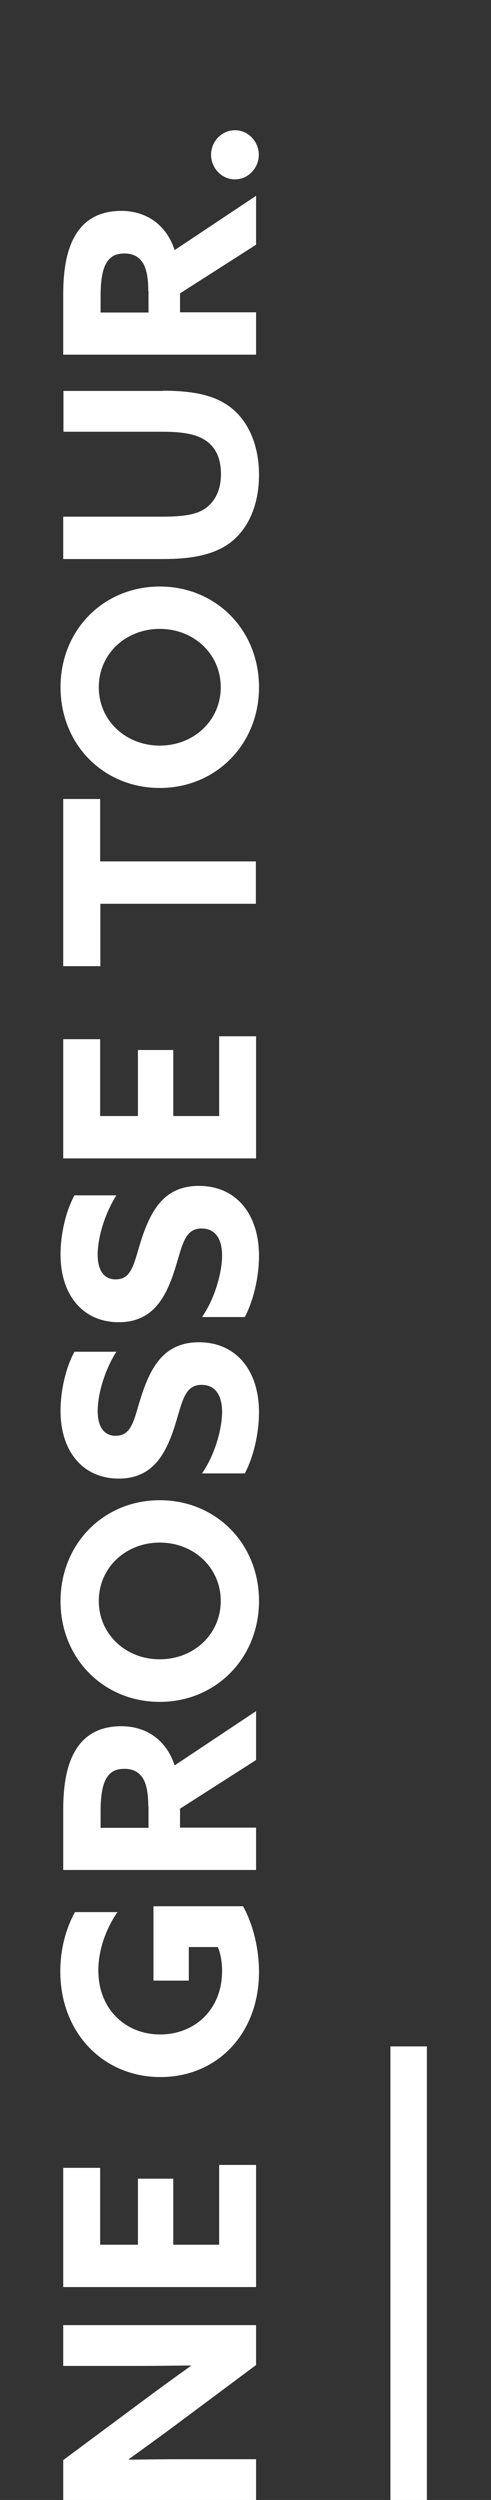
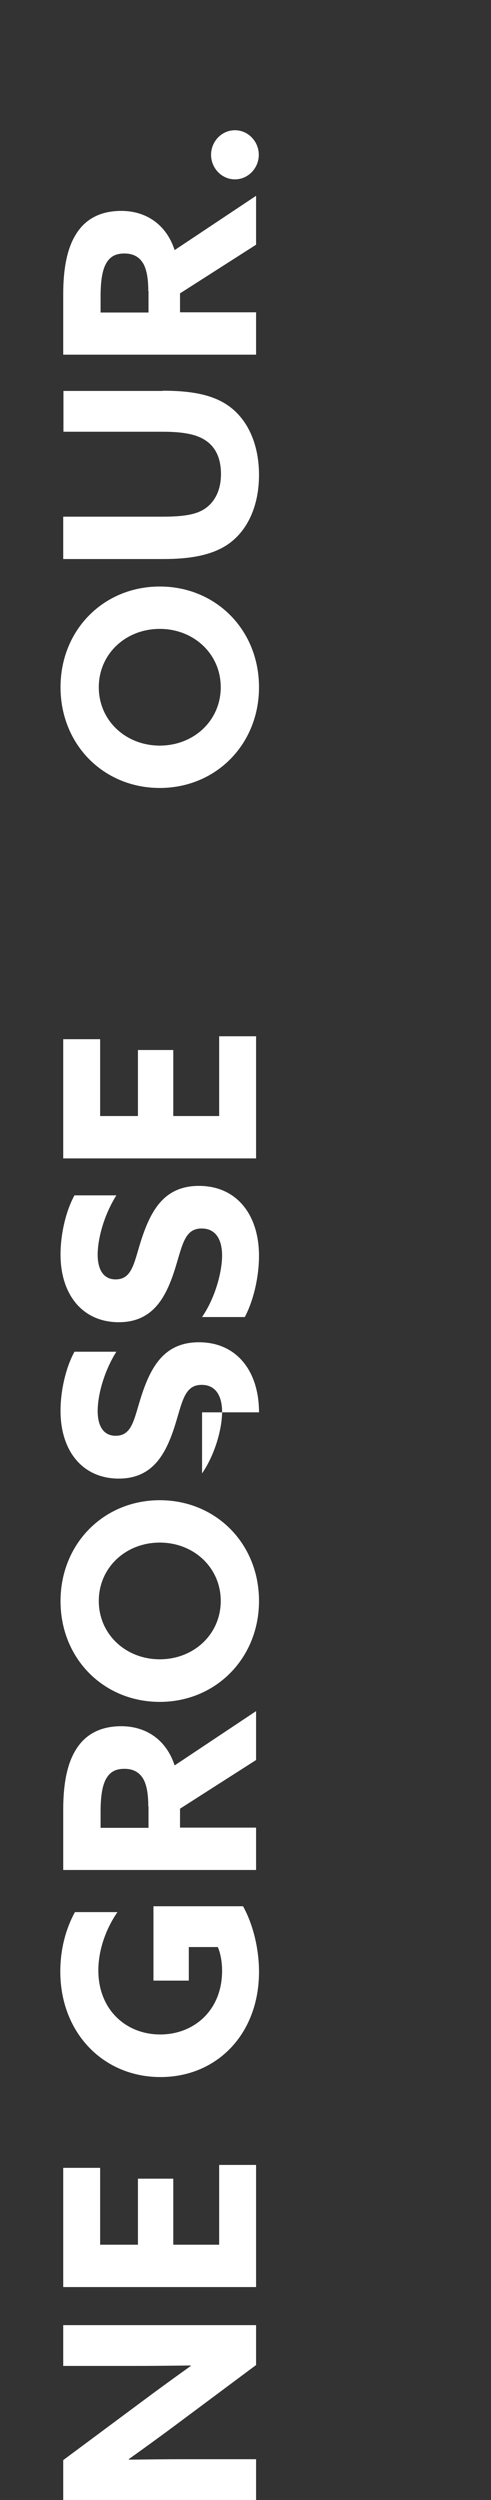
<svg xmlns="http://www.w3.org/2000/svg" version="1.1" id="Ebene_1" x="0px" y="0px" viewBox="0 0 218.2 1109.5" style="enable-background:new 0 0 218.2 1109.5;" xml:space="preserve">
  <rect x="0" y="0" width="218.2" height="1109.5" fill="#333333" stroke="none" />
  <style type="text/css"> .st0{fill:#C20016;} .st1{fill:#FFFFFF;} </style>
  <g>
-     <rect x="173.5" y="908.2" class="st1" width="16.2" height="201.3" />
-   </g>
+     </g>
  <g>
    <g>
      <path class="st1" d="M79.3,1075.3c-7.5,5.6-14.7,10.8-22.1,16.1l0.1,0.2c8.2-0.1,16.4-0.2,24.7-0.2h31.8v18.1H28.1v-17.7 l34.6-25.7c7.5-5.6,14.7-10.8,22.1-16.1l-0.1-0.2c-8.2,0.1-16.4,0.2-24.7,0.2H28.1v-18.1h85.7v17.7L79.3,1075.3z" />
      <path class="st1" d="M28.1,1015v-52.9h16.4v34.1h16.8v-29.3H77v29.3h20.4v-35.4h16.4v54.2H28.1z" />
      <path class="st1" d="M108,846c4.3,7.7,7.1,18.5,7.1,29.1c0,27.5-18.6,46.7-43.8,46.7c-25.3,0-44.5-19.5-44.5-46.9 c0-10.5,2.8-19.6,6.5-26.3h18.9c-5,7.2-8.5,16.6-8.5,25.9c0,17.3,12.2,28.4,27.5,28.4c14.9,0,27.5-10.6,27.5-28.3 c0-3.9-0.7-7.7-1.9-10.5H83.9v14.9H68.2V846H108z" />
      <path class="st1" d="M28.1,829.9v-26.9c0-10.2,1.4-19.8,5.7-26.6c3.9-6.3,10.3-10.3,20.1-10.3c11,0,20,6,23.7,17.4l36.2-24.1v21.7 L80,802.7v8.4h33.8v18.8H28.1z M65.9,801.7c0-5.1-0.6-9-2-11.8c-1.7-3.2-4.5-4.9-8.6-4.9c-4,0-6.6,1.4-8.4,4.9 c-1.5,3-2.2,7.6-2.2,14.1v7.2h21.3V801.7z" />
      <path class="st1" d="M71,755.3c-25,0-44.1-19.3-44.1-44.7S46,665.8,71,665.8c25,0,44.1,19.3,44.1,44.7S95.9,755.3,71,755.3z M71,684.6c-15.1,0-27.1,11.1-27.1,25.9s12,25.9,27.1,25.9s27.1-11.1,27.1-25.9S86.1,684.6,71,684.6z" />
-       <path class="st1" d="M89.8,653.9c6.2-9.1,8.9-20.6,8.9-27.3c0-6.9-2.7-12-9.1-12c-7.9,0-8.6,8-12.2,19.1 c-3.9,11.8-9.7,22.5-24.6,22.5c-16,0-25.9-12.1-25.9-30.1c0-8.4,2.1-18.7,6.2-26.2h18.6c-5.7,9.1-8.3,19.6-8.3,26.3 c0,6.4,2.4,11,8,11c7.6,0,8.2-7.9,11.6-18.2c4.3-12.9,10.3-23.3,25.4-23.3c16.7,0,26.7,12.7,26.7,31.1c0,8.5-2.1,19.1-6.3,27.1 H89.8z" />
+       <path class="st1" d="M89.8,653.9c6.2-9.1,8.9-20.6,8.9-27.3c0-6.9-2.7-12-9.1-12c-7.9,0-8.6,8-12.2,19.1 c-3.9,11.8-9.7,22.5-24.6,22.5c-16,0-25.9-12.1-25.9-30.1c0-8.4,2.1-18.7,6.2-26.2h18.6c-5.7,9.1-8.3,19.6-8.3,26.3 c0,6.4,2.4,11,8,11c7.6,0,8.2-7.9,11.6-18.2c4.3-12.9,10.3-23.3,25.4-23.3c16.7,0,26.7,12.7,26.7,31.1H89.8z" />
      <path class="st1" d="M89.8,584.5c6.2-9.1,8.9-20.6,8.9-27.3c0-6.9-2.7-12-9.1-12c-7.9,0-8.6,8-12.2,19.1 c-3.9,11.8-9.7,22.5-24.6,22.5c-16,0-25.9-12.1-25.9-30.1c0-8.4,2.1-18.7,6.2-26.2h18.6c-5.7,9.1-8.3,19.6-8.3,26.3 c0,6.4,2.4,11,8,11c7.6,0,8.2-7.9,11.6-18.2c4.3-12.9,10.3-23.3,25.4-23.3c16.7,0,26.7,12.7,26.7,31.1c0,8.5-2.1,19.1-6.3,27.1 H89.8z" />
      <path class="st1" d="M28.1,514.1v-52.9h16.4v34.1h16.8v-29.3H77v29.3h20.4v-35.4h16.4v54.2H28.1z" />
-       <path class="st1" d="M44.6,401.1v27.7H28.1v-74.2h16.4v27.7h69.2v18.8H44.6z" />
      <path class="st1" d="M71,349.7c-25,0-44.1-19.3-44.1-44.7S46,260.3,71,260.3c25,0,44.1,19.3,44.1,44.7S95.9,349.7,71,349.7z M71,279.1c-15.1,0-27.1,11.1-27.1,25.9s12,25.9,27.1,25.9s27.1-11.1,27.1-25.9S86.1,279.1,71,279.1z" />
      <path class="st1" d="M72.3,173.4c12.9,0,22.2,1.8,29.1,6.6c8.6,6,13.7,17,13.7,30.8c0,13.7-5.1,24.9-14,30.9 c-6.9,4.6-16.2,6.4-28.4,6.4H28.1v-18.8H72c9.1,0,14.7-0.8,18.7-3.3c4.1-2.6,7.5-7.6,7.5-15.6c0-7.5-2.7-12.3-7.1-15.1 c-4-2.6-9.9-3.7-18.9-3.7h-44v-18.1H72.3z" />
      <path class="st1" d="M28.1,157.4v-26.9c0-10.2,1.4-19.8,5.7-26.6c3.9-6.3,10.3-10.3,20.1-10.3c11,0,20,6,23.7,17.4l36.2-24.1v21.7 L80,130.2v8.4h33.8v18.8H28.1z M65.9,129.2c0-5.1-0.6-9-2-11.8c-1.7-3.2-4.5-4.9-8.6-4.9c-4,0-6.6,1.4-8.4,4.9 c-1.5,3-2.2,7.6-2.2,14.1v7.2h21.3V129.2z" />
      <path class="st1" d="M93.8,68.7c0-5.9,4.7-10.9,10.6-10.9s10.6,5,10.6,10.9c0,5.9-4.7,10.9-10.6,10.9S93.8,74.6,93.8,68.7z" />
    </g>
  </g>
</svg>